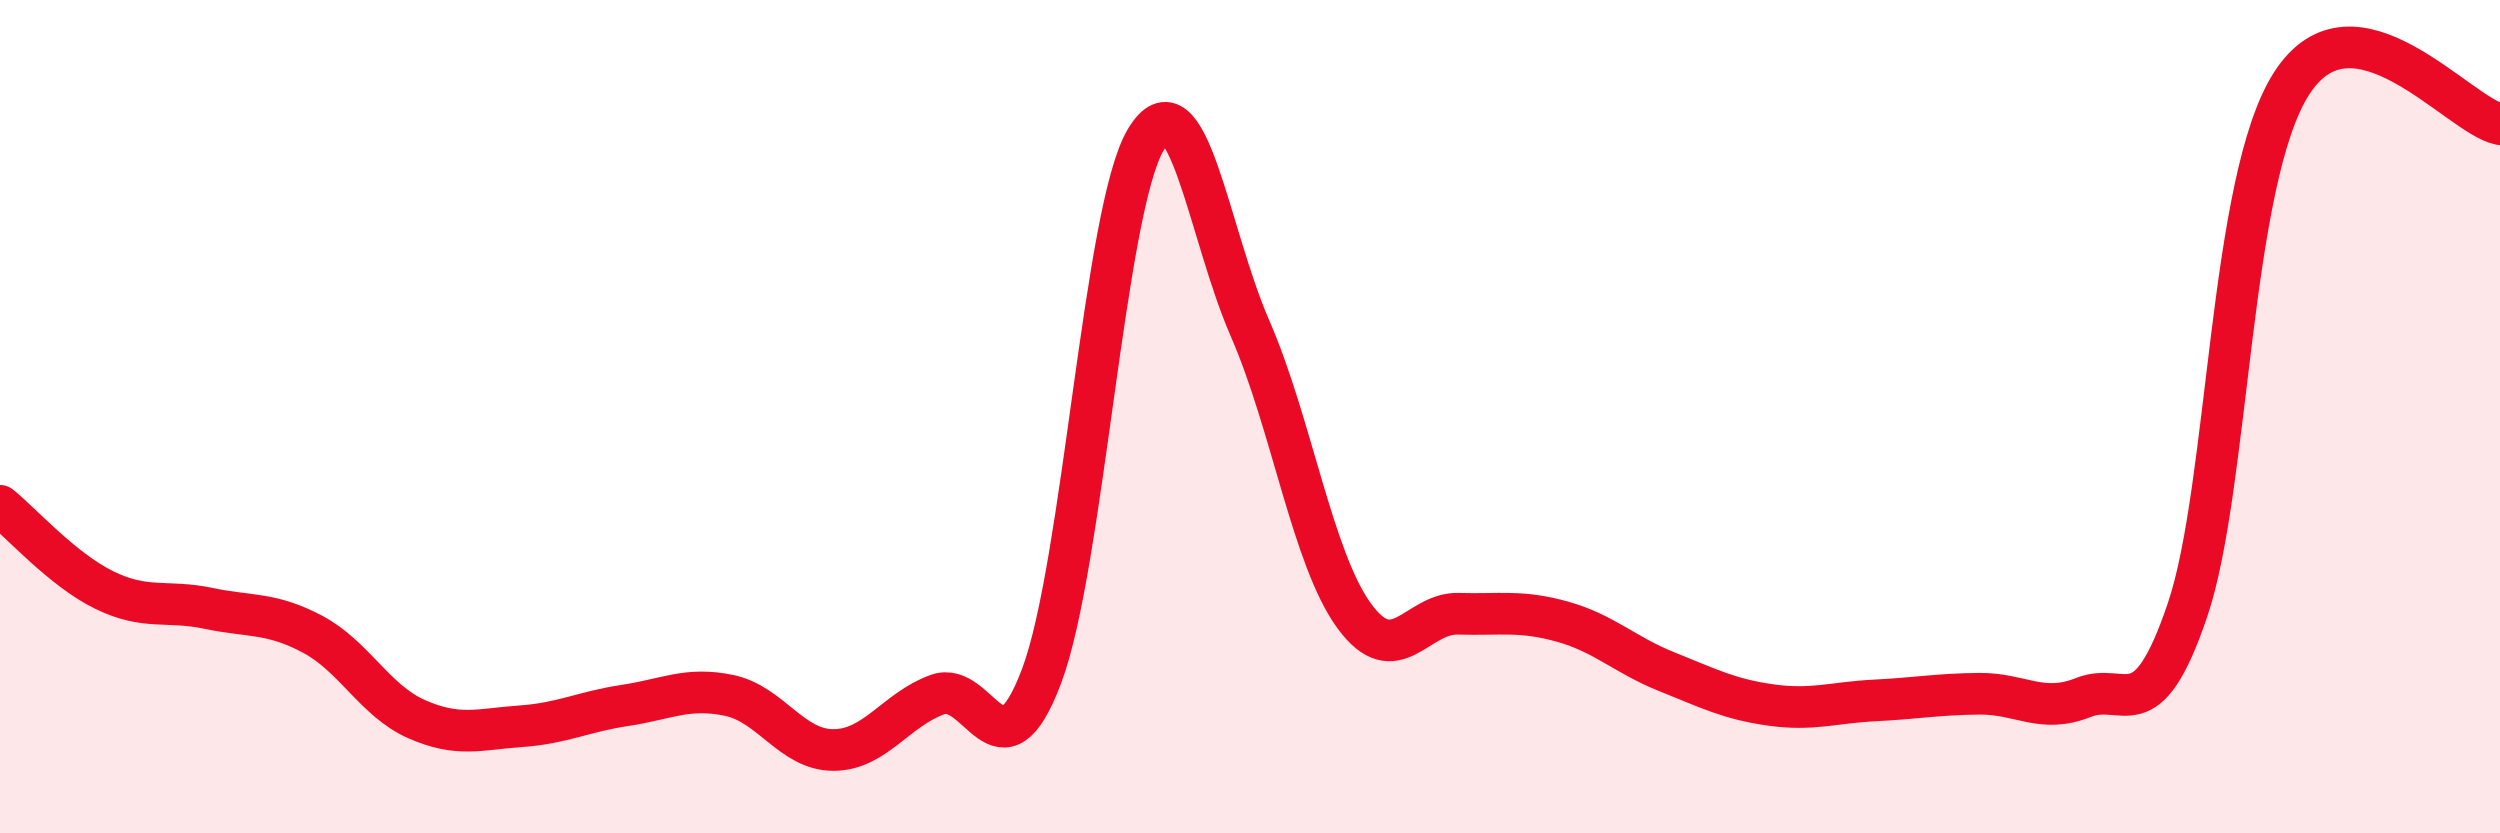
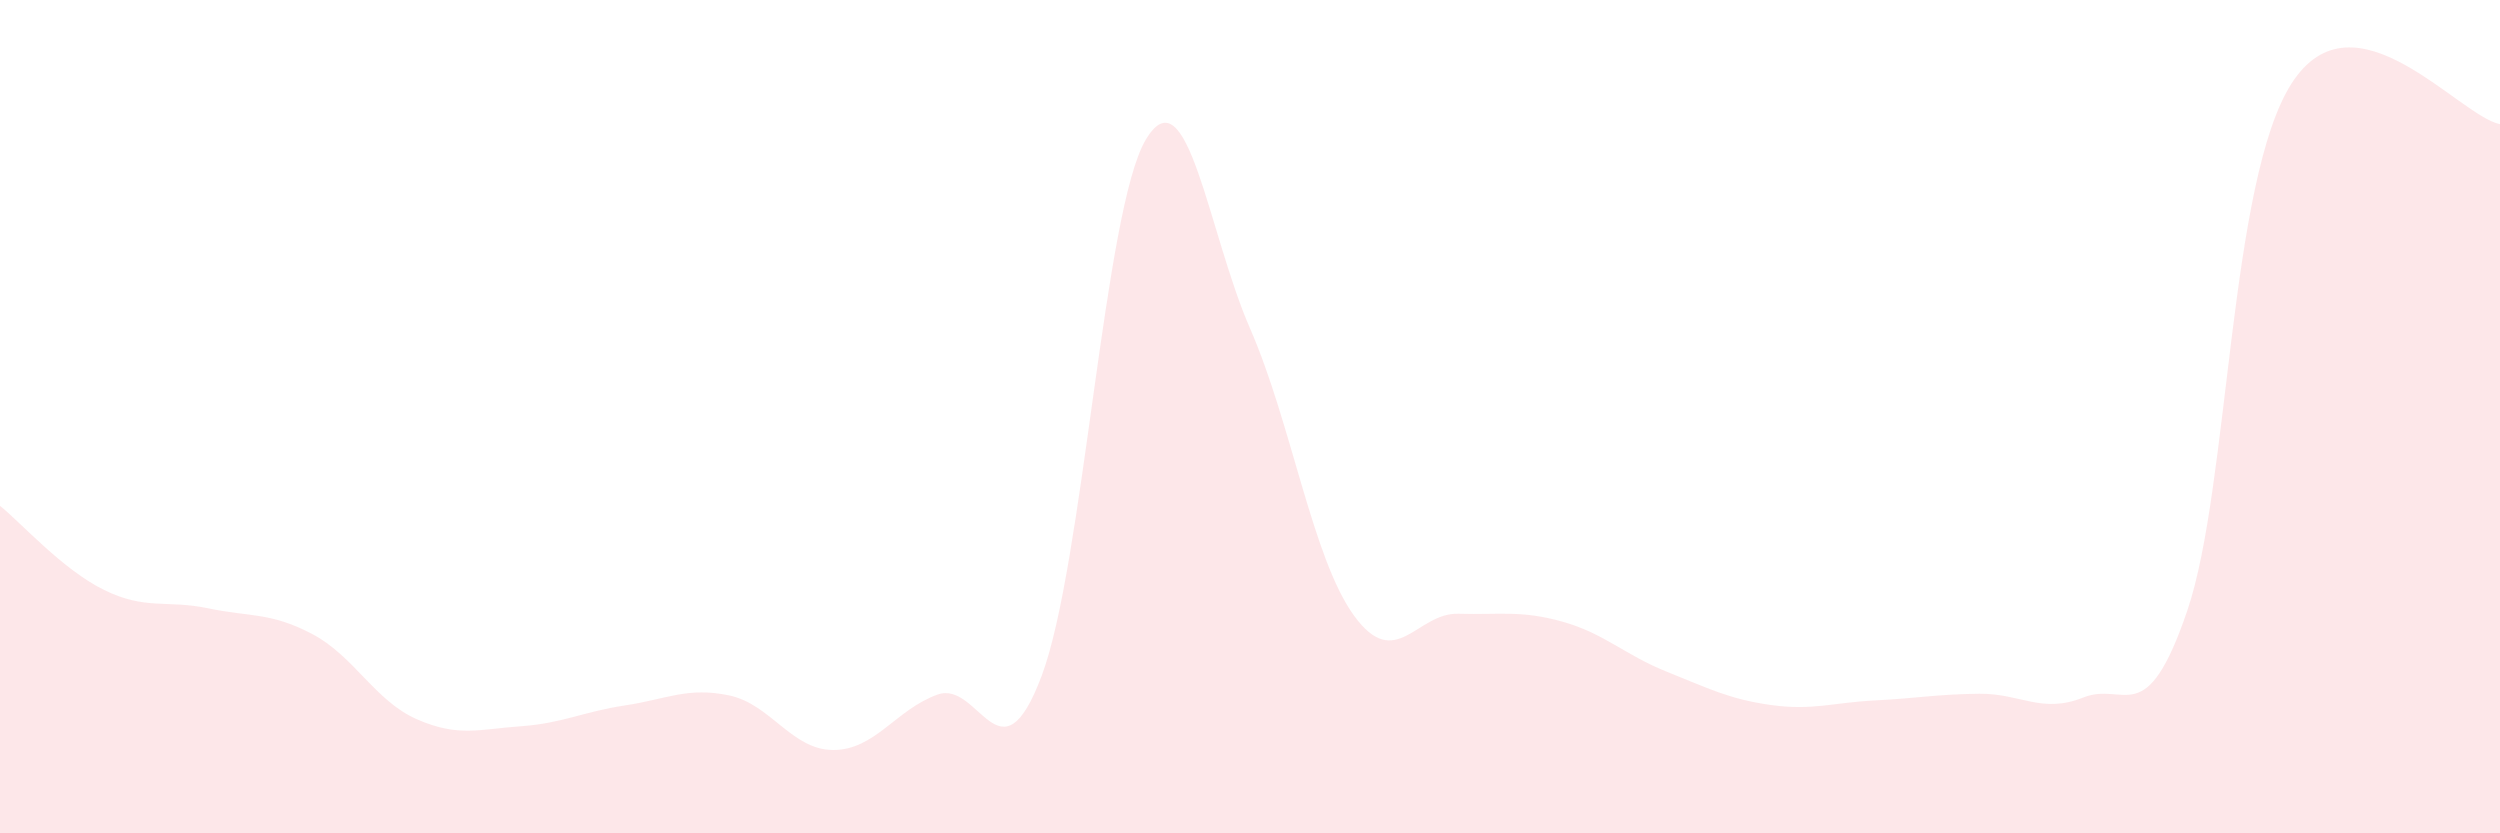
<svg xmlns="http://www.w3.org/2000/svg" width="60" height="20" viewBox="0 0 60 20">
  <path d="M 0,12.14 C 0.5,12.54 1.5,13.67 2.5,14.16 C 3.5,14.65 4,14.39 5,14.6 C 6,14.81 6.5,14.69 7.5,15.22 C 8.5,15.75 9,16.82 10,17.26 C 11,17.7 11.5,17.5 12.5,17.43 C 13.5,17.36 14,17.08 15,16.93 C 16,16.78 16.5,16.48 17.5,16.69 C 18.5,16.9 19,18 20,18 C 21,18 21.5,17.03 22.5,16.67 C 23.5,16.31 24,18.88 25,16.22 C 26,13.56 26.5,5.02 27.5,3.35 C 28.5,1.68 29,5.59 30,7.88 C 31,10.17 31.5,13.41 32.5,14.78 C 33.5,16.15 34,14.7 35,14.73 C 36,14.76 36.5,14.64 37.5,14.92 C 38.5,15.2 39,15.72 40,16.12 C 41,16.52 41.5,16.78 42.5,16.92 C 43.5,17.06 44,16.86 45,16.81 C 46,16.76 46.5,16.66 47.5,16.65 C 48.5,16.64 49,17.14 50,16.74 C 51,16.34 51.5,17.59 52.5,14.64 C 53.5,11.69 53.5,4.33 55,2 C 56.5,-0.33 59,2.78 60,2.98L60 20L0 20Z" fill="#EB0A25" opacity="0.1" stroke-linecap="round" stroke-linejoin="round" />
-   <path d="M 0,12.14 C 0.5,12.54 1.5,13.67 2.5,14.16 C 3.5,14.65 4,14.39 5,14.6 C 6,14.81 6.5,14.69 7.5,15.22 C 8.5,15.75 9,16.82 10,17.26 C 11,17.7 11.5,17.5 12.5,17.43 C 13.5,17.36 14,17.08 15,16.93 C 16,16.78 16.5,16.48 17.5,16.69 C 18.5,16.9 19,18 20,18 C 21,18 21.5,17.03 22.5,16.67 C 23.5,16.31 24,18.88 25,16.22 C 26,13.56 26.5,5.02 27.5,3.35 C 28.5,1.68 29,5.59 30,7.88 C 31,10.17 31.5,13.41 32.5,14.78 C 33.5,16.15 34,14.7 35,14.73 C 36,14.76 36.5,14.64 37.5,14.92 C 38.5,15.2 39,15.72 40,16.12 C 41,16.52 41.5,16.78 42.5,16.92 C 43.5,17.06 44,16.86 45,16.81 C 46,16.76 46.5,16.66 47.5,16.65 C 48.5,16.64 49,17.14 50,16.74 C 51,16.34 51.5,17.59 52.5,14.64 C 53.5,11.69 53.5,4.33 55,2 C 56.5,-0.33 59,2.78 60,2.98" stroke="#EB0A25" stroke-width="1" fill="none" stroke-linecap="round" stroke-linejoin="round" />
</svg>